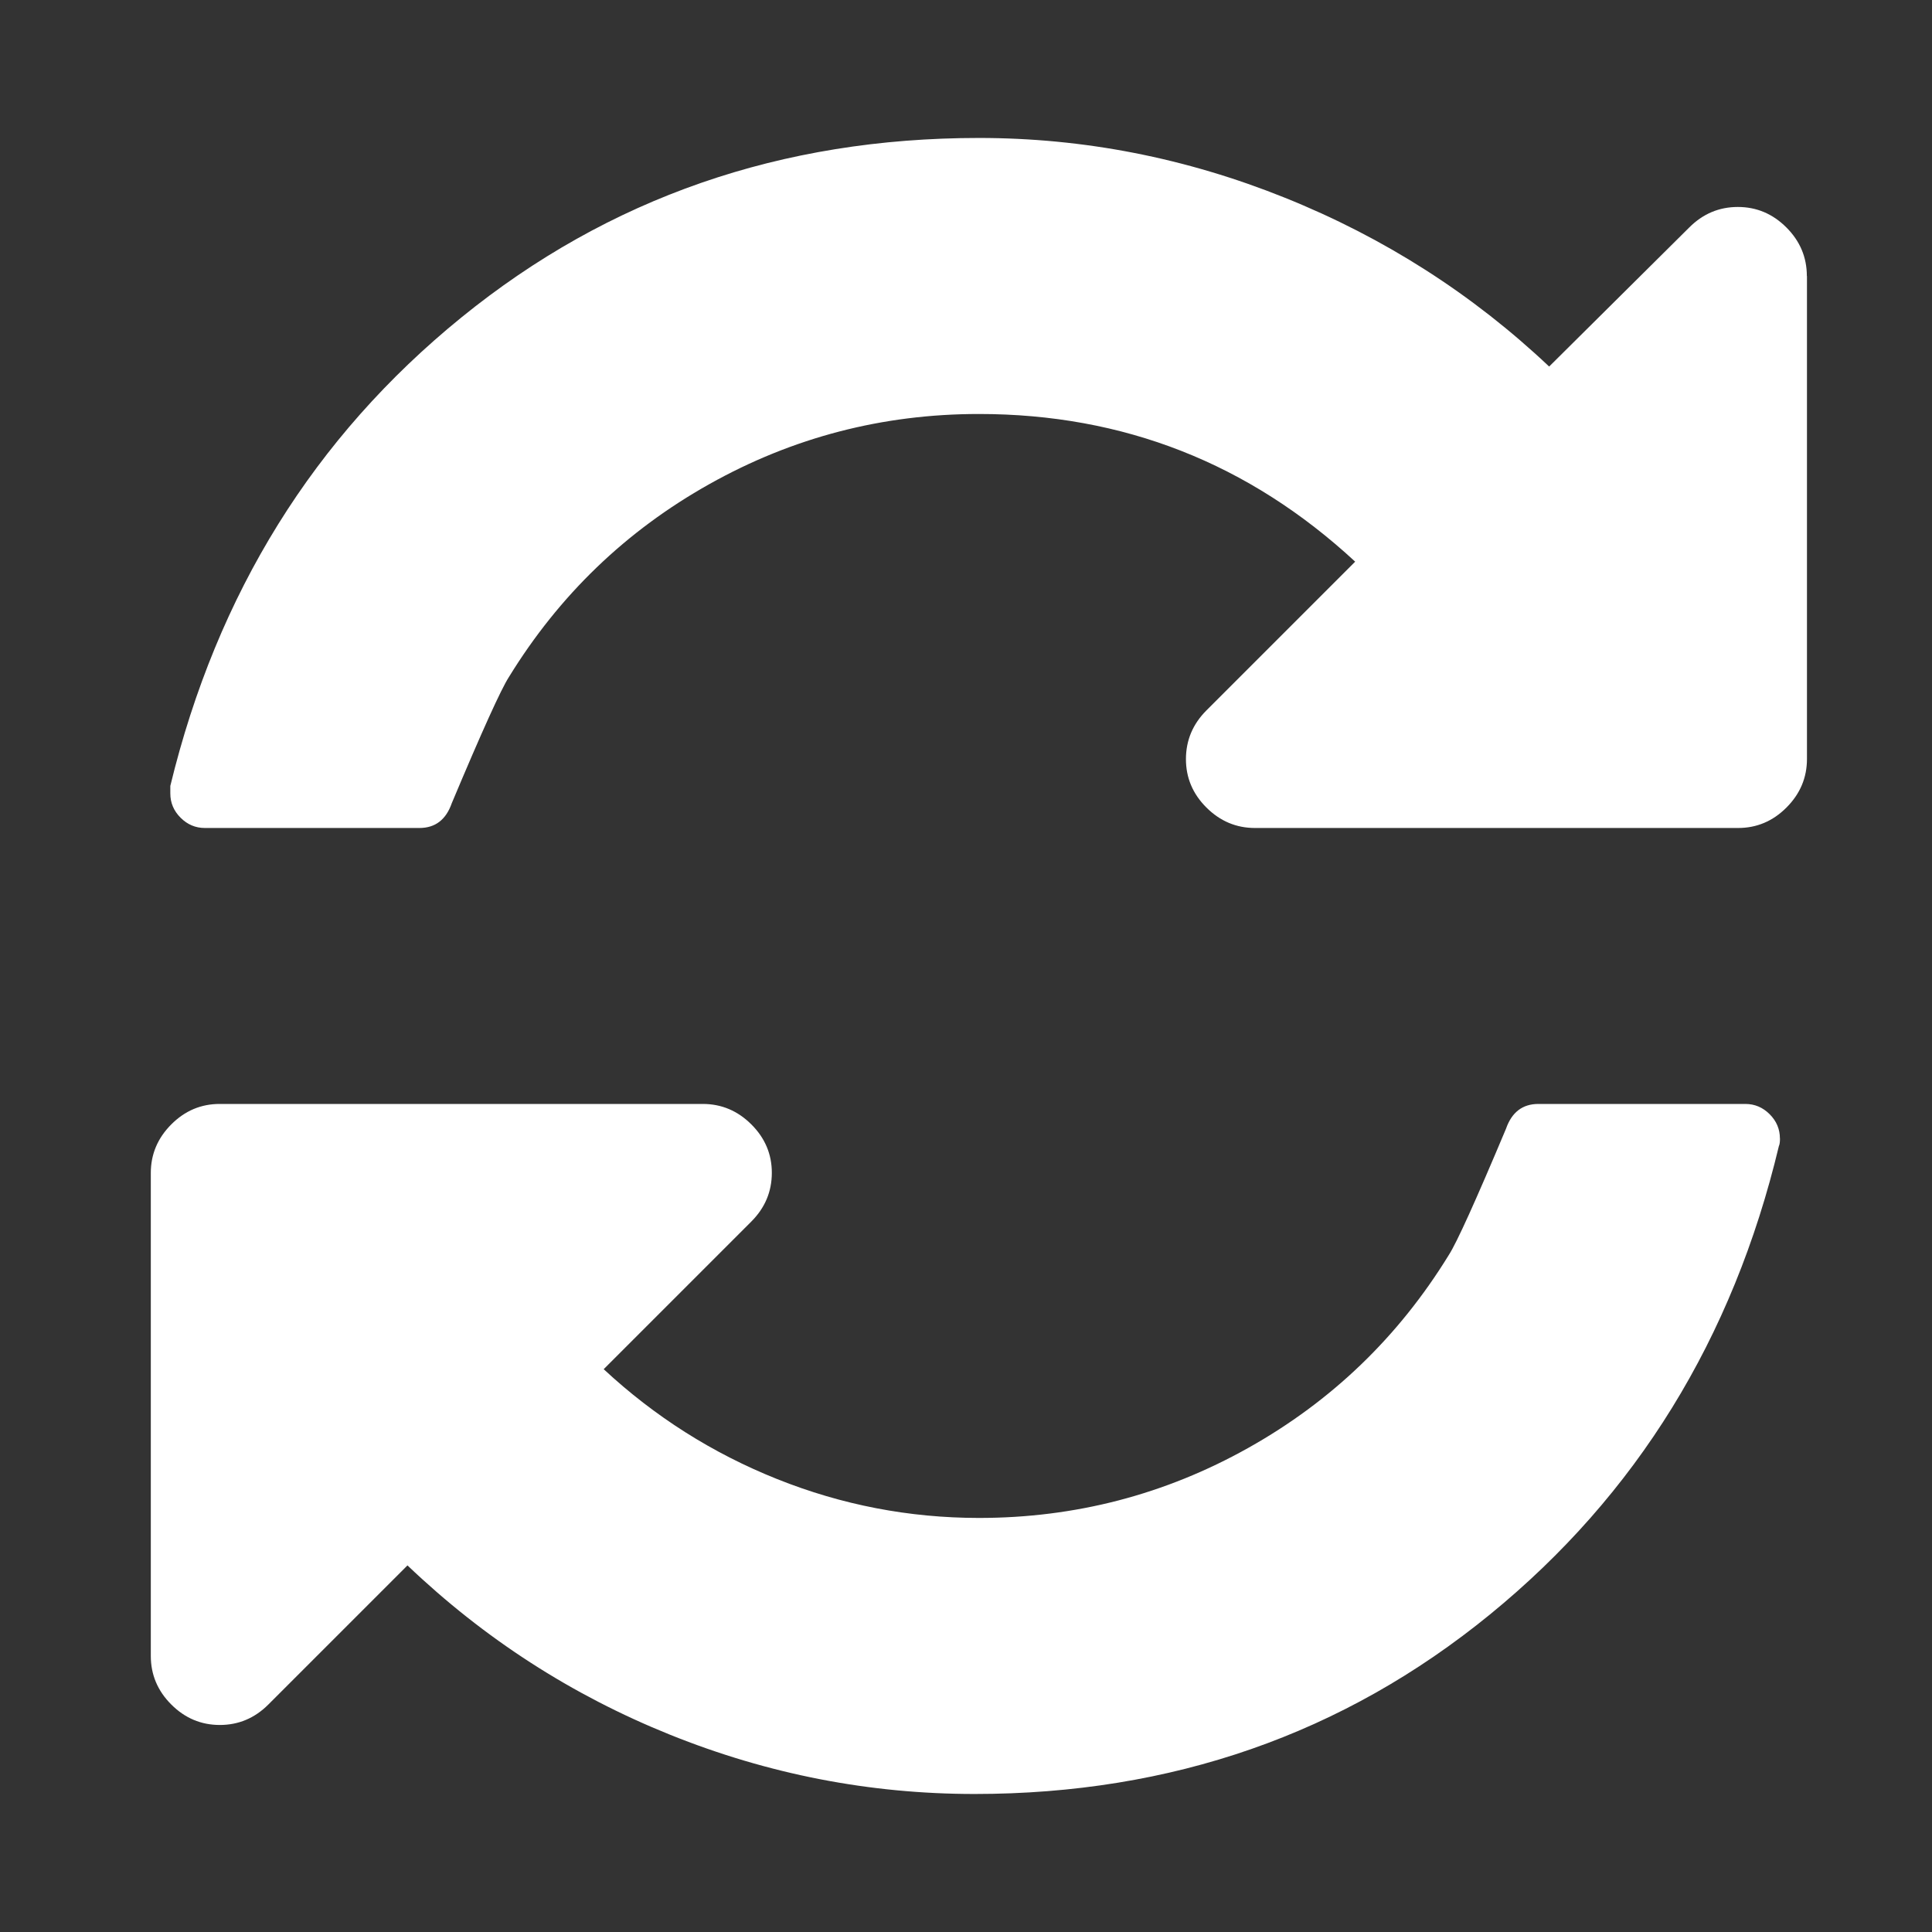
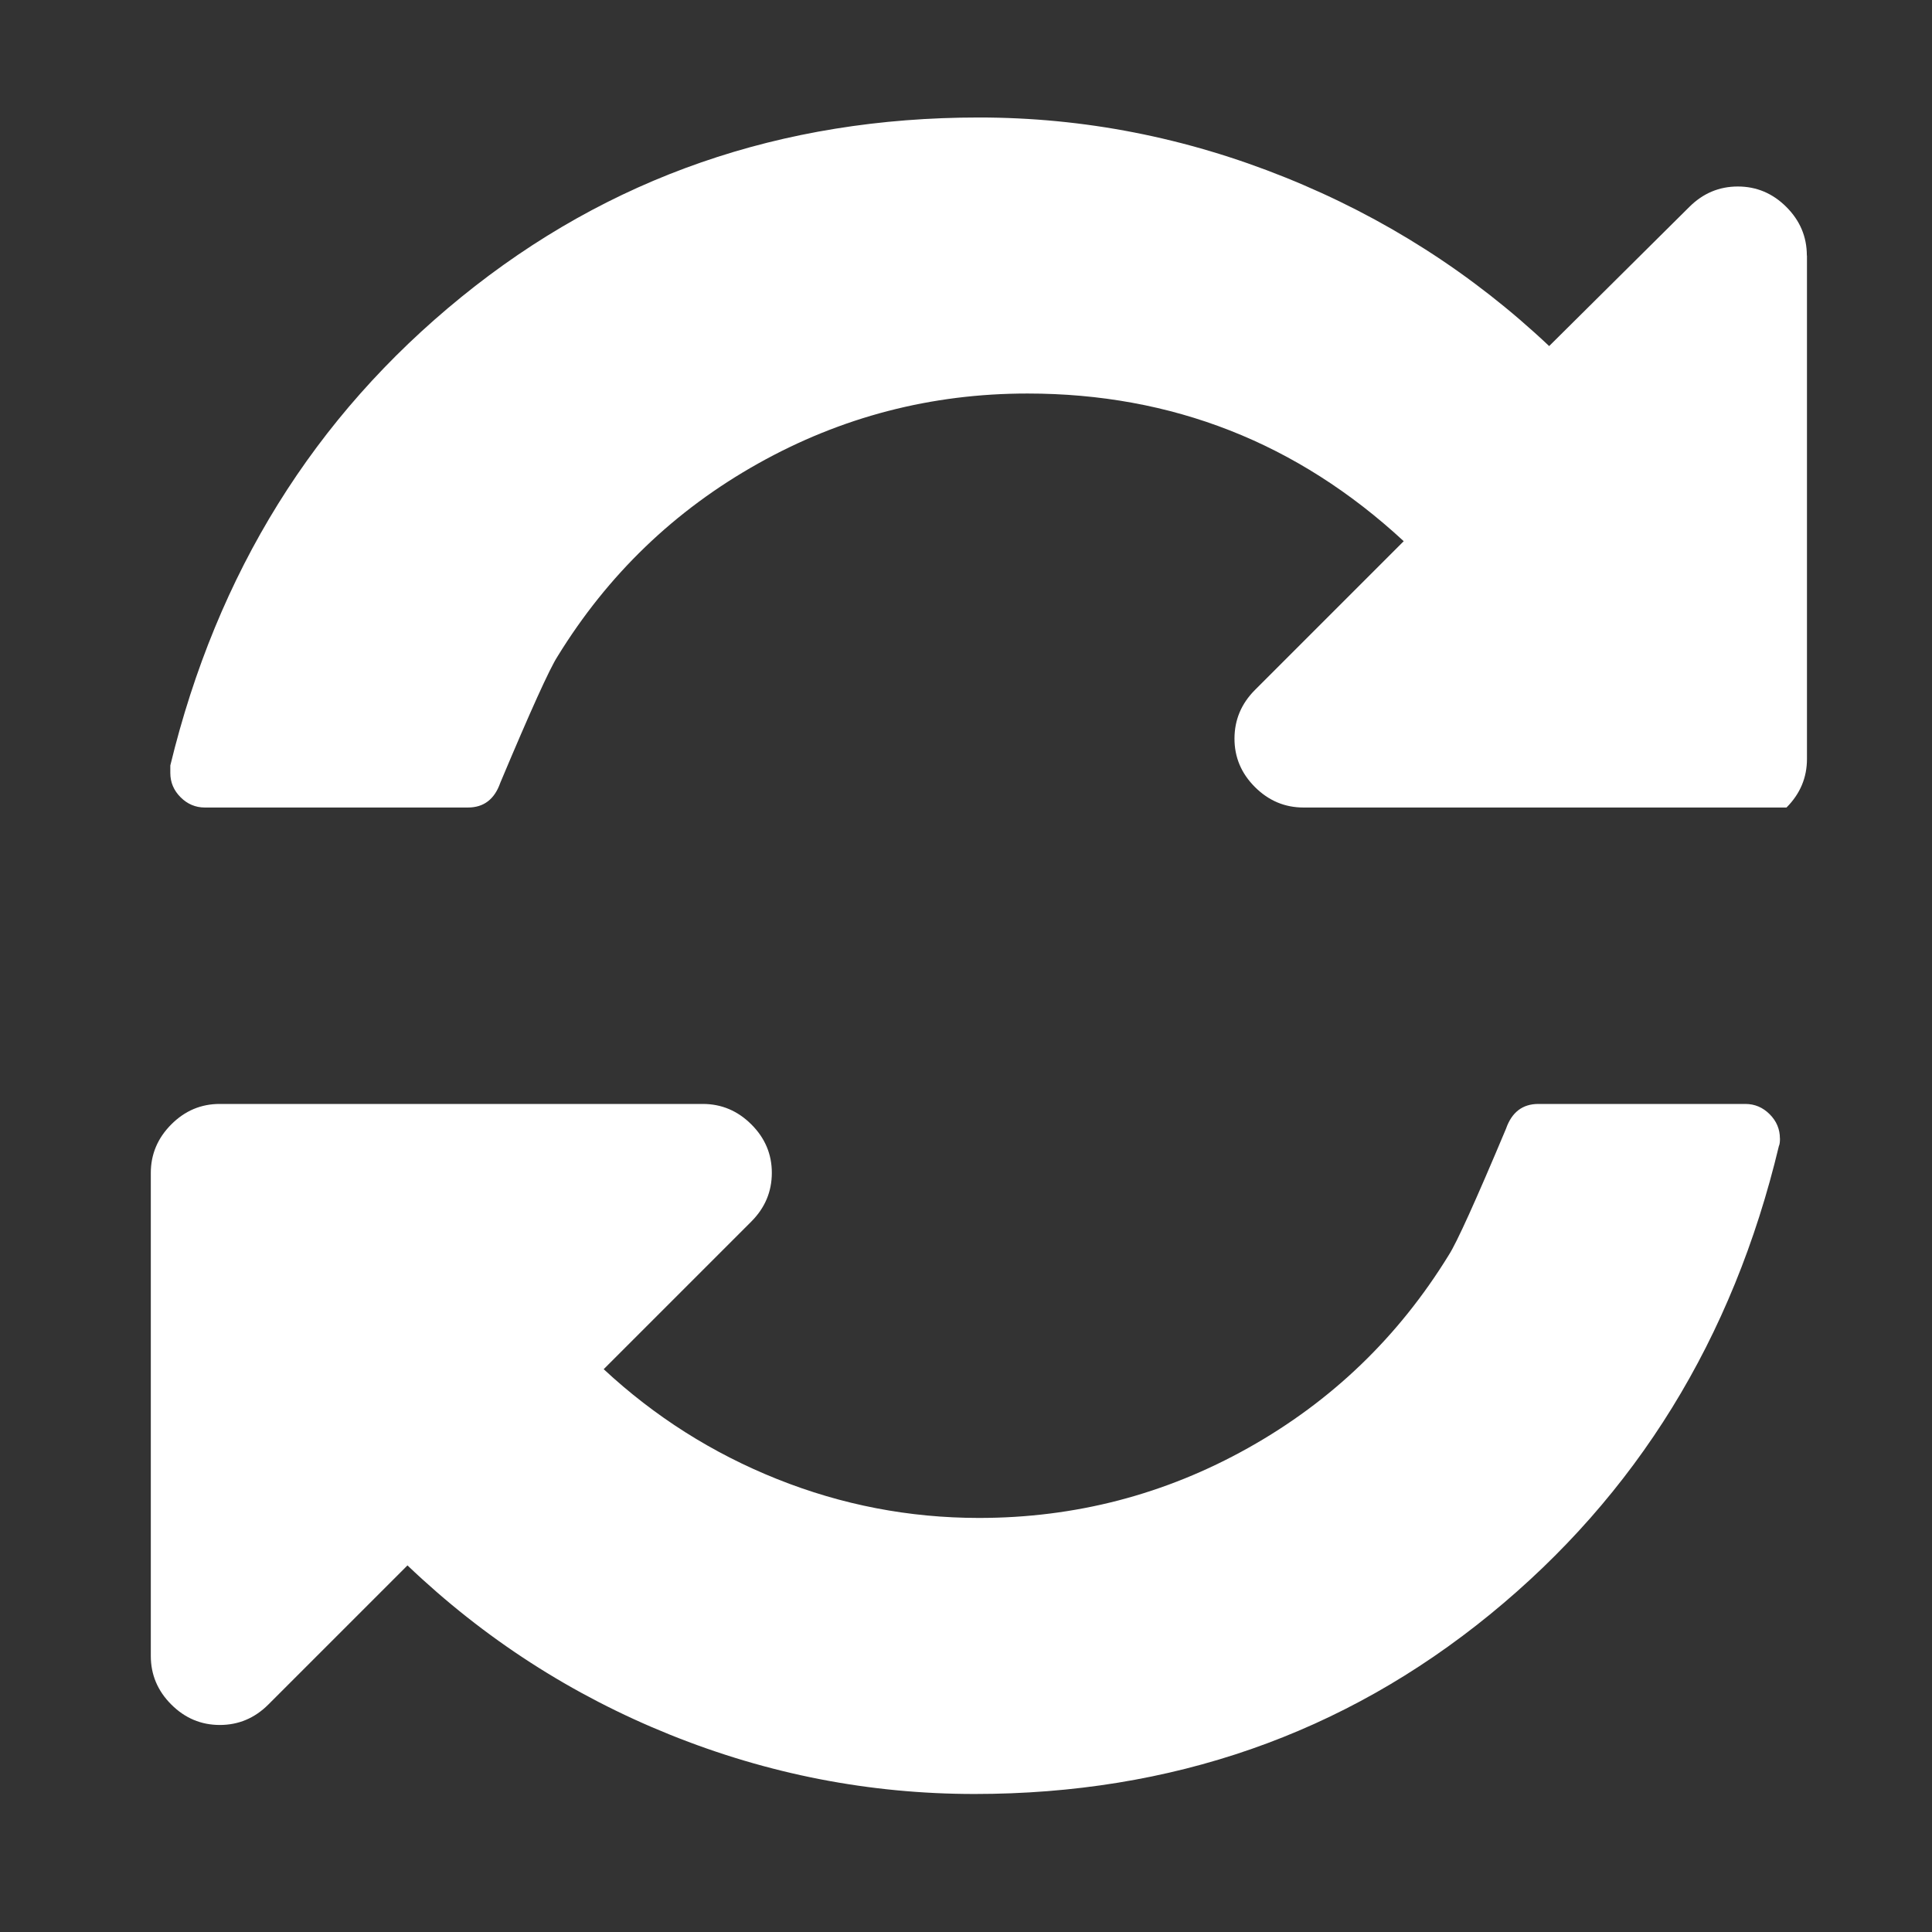
<svg xmlns="http://www.w3.org/2000/svg" version="1.1" id="symbol-refresh" x="0px" y="0px" width="500px" height="500px" viewBox="0 0 500 500" enable-background="new 0 0 500 500" xml:space="preserve">
  <rect x="0" y="0" width="500" height="500" fill="#333333" stroke="none" />
-   <path fill="#FFFFFF" d="M460.656,294.641c0,0.928-0.094,1.578-0.281,1.953c-11.906,49.854-36.834,90.266-74.781,121.234  c-37.948,30.969-82.406,46.453-133.375,46.453c-27.156,0-53.433-5.114-78.828-15.344c-25.396-10.229-48.042-24.833-67.938-43.813  l-36,36c-3.531,3.531-7.719,5.297-12.563,5.297s-9.031-1.766-12.563-5.297s-5.297-7.719-5.297-12.563v-125  c0-4.834,1.766-9.021,5.297-12.563s7.719-5.307,12.563-5.297h125c4.833,0,9.021,1.766,12.563,5.297  c3.541,3.531,5.307,7.719,5.297,12.563c-0.011,4.844-1.776,9.031-5.297,12.563l-38.219,38.219  c13.208,12.281,28.182,21.766,44.922,28.453c16.739,6.688,34.13,10.037,52.172,10.047c24.927,0,48.177-6.047,69.75-18.141  c21.572-12.094,38.869-28.74,51.891-49.938c2.041-3.166,6.969-14.047,14.781-32.641c1.489-4.281,4.281-6.422,8.375-6.422h53.578  c2.416,0,4.51,0.885,6.281,2.656c1.771,1.771,2.656,3.865,2.656,6.281H460.656z M467.641,71.422v125  c0,4.833-1.766,9.021-5.297,12.563s-7.72,5.307-12.563,5.297h-125c-4.834,0-9.021-1.766-12.563-5.297  c-3.541-3.531-5.307-7.719-5.297-12.563c0.011-4.844,1.776-9.031,5.297-12.563l38.501-38.5  c-27.531-25.479-59.99-38.219-97.375-38.219c-24.928,0-48.178,6.047-69.75,18.141c-21.573,12.094-38.87,28.74-51.891,49.938  c-2.042,3.167-6.969,14.047-14.781,32.641c-1.49,4.281-4.281,6.422-8.375,6.422H53.016c-2.417,0-4.511-0.885-6.281-2.656  c-1.771-1.771-2.656-3.865-2.656-6.281v-1.953c12.094-49.854,37.203-90.266,75.328-121.234s82.766-46.453,133.922-46.453  c27.156,0,53.567,5.162,79.233,15.484c25.667,10.323,48.453,24.88,68.359,43.672l36.266-36c3.531-3.531,7.719-5.297,12.563-5.297  s9.031,1.766,12.563,5.297s5.297,7.719,5.297,12.563H467.641z" />
+   <path fill="#FFFFFF" d="M460.656,294.641c0,0.928-0.094,1.578-0.281,1.953c-11.906,49.854-36.834,90.266-74.781,121.234  c-37.948,30.969-82.406,46.453-133.375,46.453c-27.156,0-53.433-5.114-78.828-15.344c-25.396-10.229-48.042-24.833-67.938-43.813  l-36,36c-3.531,3.531-7.719,5.297-12.563,5.297s-9.031-1.766-12.563-5.297s-5.297-7.719-5.297-12.563v-125  c0-4.834,1.766-9.021,5.297-12.563s7.719-5.307,12.563-5.297h125c4.833,0,9.021,1.766,12.563,5.297  c3.541,3.531,5.307,7.719,5.297,12.563c-0.011,4.844-1.776,9.031-5.297,12.563l-38.219,38.219  c13.208,12.281,28.182,21.766,44.922,28.453c16.739,6.688,34.13,10.037,52.172,10.047c24.927,0,48.177-6.047,69.75-18.141  c21.572-12.094,38.869-28.74,51.891-49.938c2.041-3.166,6.969-14.047,14.781-32.641c1.489-4.281,4.281-6.422,8.375-6.422h53.578  c2.416,0,4.51,0.885,6.281,2.656c1.771,1.771,2.656,3.865,2.656,6.281H460.656z M467.641,71.422v125  c0,4.833-1.766,9.021-5.297,12.563h-125c-4.834,0-9.021-1.766-12.563-5.297  c-3.541-3.531-5.307-7.719-5.297-12.563c0.011-4.844,1.776-9.031,5.297-12.563l38.501-38.5  c-27.531-25.479-59.99-38.219-97.375-38.219c-24.928,0-48.178,6.047-69.75,18.141c-21.573,12.094-38.87,28.74-51.891,49.938  c-2.042,3.167-6.969,14.047-14.781,32.641c-1.49,4.281-4.281,6.422-8.375,6.422H53.016c-2.417,0-4.511-0.885-6.281-2.656  c-1.771-1.771-2.656-3.865-2.656-6.281v-1.953c12.094-49.854,37.203-90.266,75.328-121.234s82.766-46.453,133.922-46.453  c27.156,0,53.567,5.162,79.233,15.484c25.667,10.323,48.453,24.88,68.359,43.672l36.266-36c3.531-3.531,7.719-5.297,12.563-5.297  s9.031,1.766,12.563,5.297s5.297,7.719,5.297,12.563H467.641z" />
</svg>